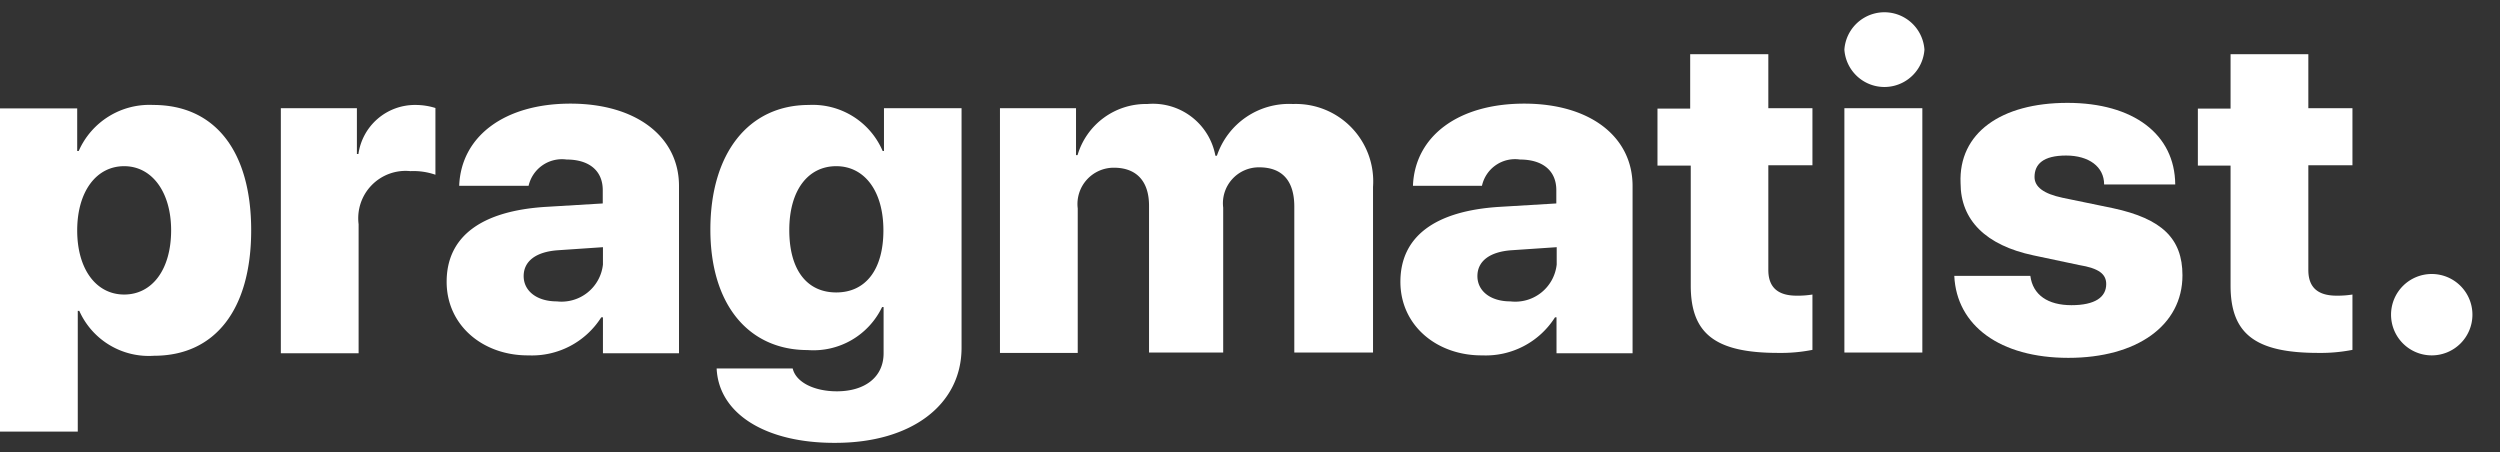
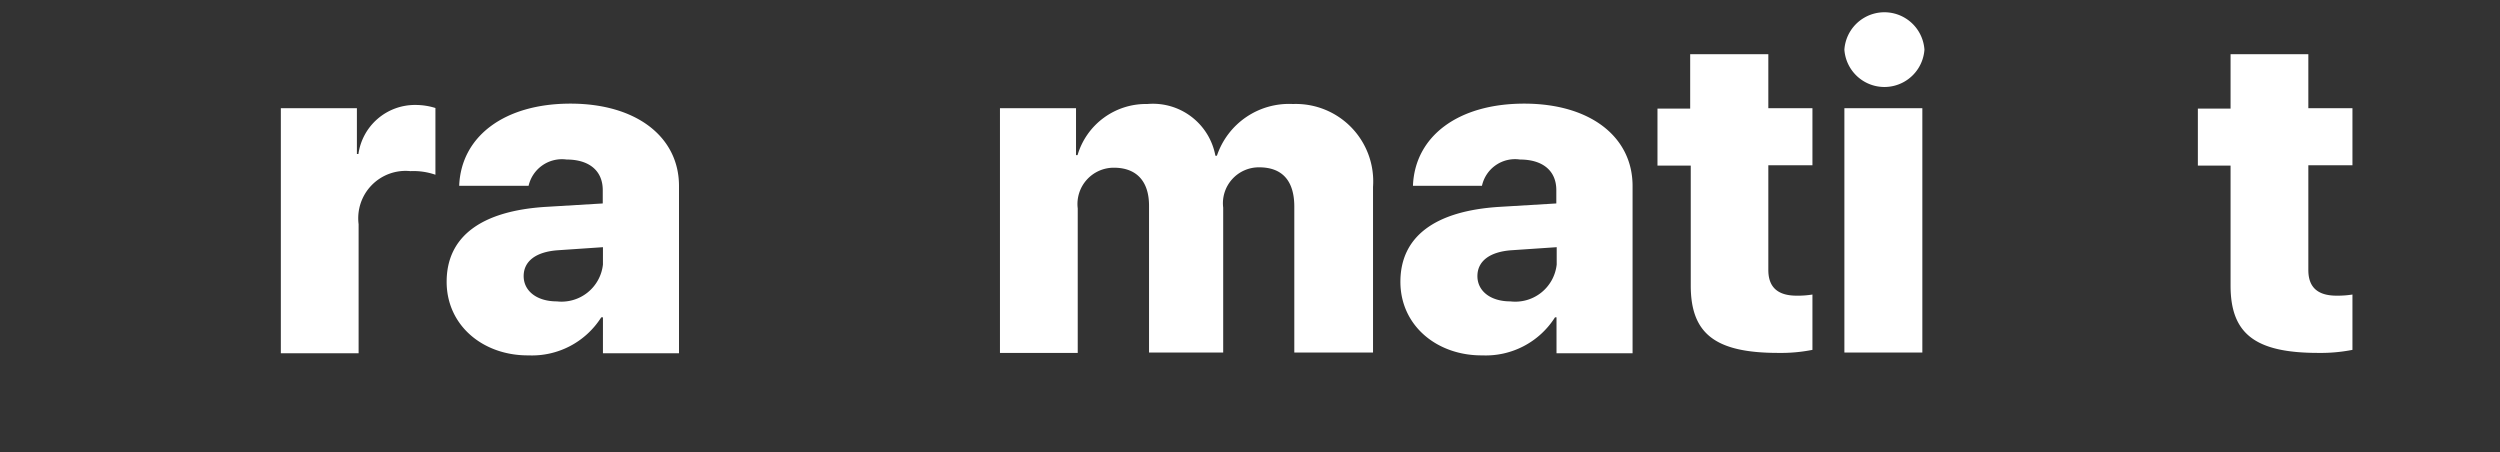
<svg xmlns="http://www.w3.org/2000/svg" viewBox="0 0 131.48 23.78">
  <rect x="0" y="0" width="131.48" height="23.78" fill="#333333" stroke="none" />
  <defs>
    <style>.cls-1{fill:#fff;}</style>
  </defs>
-   <path class="cls-1" d="M13.21,12.11c0,4.17-1.9,6.6-5.11,6.6a4,4,0,0,1-3.93-2.36H4.09V22.7H0v-17H4.06V7.94h.08A4.06,4.06,0,0,1,8.06,5.52C11.3,5.52,13.21,7.94,13.21,12.11ZM9,12.11c0-2-1-3.37-2.47-3.37s-2.47,1.34-2.47,3.38,1,3.37,2.47,3.37S9,14.18,9,12.11Z" />
  <path class="cls-1" d="M14.77,5.69h4V8.1h.08a3,3,0,0,1,3-2.58,3.51,3.51,0,0,1,1.05.16V9.19A3.52,3.52,0,0,0,21.58,9a2.49,2.49,0,0,0-2.72,2.79v6.79H14.77Z" />
  <path class="cls-1" d="M23.49,14.82c0-2.4,1.85-3.73,5.21-3.94l3-.18V10c0-1.05-.75-1.61-1.9-1.61a1.8,1.8,0,0,0-2,1.38H24.15c.1-2.6,2.38-4.32,5.85-4.32s5.71,1.75,5.71,4.33v8.8h-4V16.69h-.09a4.31,4.31,0,0,1-3.82,2C25.42,18.71,23.49,17.13,23.49,14.82Zm8.22-.91V13l-2.36.16c-1.17.08-1.81.58-1.81,1.36s.69,1.33,1.74,1.33A2.19,2.19,0,0,0,31.71,13.91Z" />
-   <path class="cls-1" d="M37.69,19.38h4c.17.73,1.14,1.2,2.32,1.2,1.48,0,2.46-.75,2.46-2V16.15h-.08a4,4,0,0,1-3.92,2.26c-3.06,0-5.11-2.34-5.11-6.34s2-6.55,5.18-6.55a4,4,0,0,1,3.88,2.42h.07V5.69h4.08v12.6c0,3-2.64,5-6.63,5C40.3,23.31,37.8,21.78,37.69,19.38Zm8.77-7.27c0-2.07-1-3.37-2.48-3.37S41.51,10,41.51,12.1s.93,3.28,2.47,3.28S46.46,14.19,46.46,12.11Z" />
  <path class="cls-1" d="M52.59,5.69h4V8.16h.08a3.75,3.75,0,0,1,3.67-2.69,3.34,3.34,0,0,1,3.58,2.72H64a4,4,0,0,1,4-2.72,4.07,4.07,0,0,1,4.21,4.36v8.71H68.07V10.87c0-1.36-.63-2.07-1.85-2.07a1.89,1.89,0,0,0-1.89,2.12v7.62h-3.9V10.82c0-1.3-.67-2-1.85-2a1.91,1.91,0,0,0-1.9,2.14v7.6H52.59Z" />
  <path class="cls-1" d="M73.65,14.82c0-2.4,1.85-3.73,5.2-3.94l3-.18V10c0-1.05-.75-1.61-1.91-1.61a1.78,1.78,0,0,0-2,1.38H74.31c.1-2.6,2.37-4.32,5.85-4.32s5.7,1.75,5.7,4.33v8.8h-4V16.69h-.08a4.31,4.31,0,0,1-3.82,2C75.58,18.71,73.65,17.13,73.65,14.82Zm8.22-.91V13l-2.37.16c-1.16.08-1.8.58-1.8,1.36s.68,1.33,1.73,1.33A2.19,2.19,0,0,0,81.87,13.91Z" />
  <path class="cls-1" d="M93,2.85V5.69h2.32v3H93V14.2c0,.9.49,1.35,1.49,1.35a4.87,4.87,0,0,0,.83-.06V18.4a8.5,8.5,0,0,1-1.8.16c-3.3,0-4.6-1-4.6-3.54V8.71H87.17v-3h1.72V2.85Z" />
  <path class="cls-1" d="M97,2.61a2.11,2.11,0,0,1,4.21,0,2.11,2.11,0,0,1-4.21,0Zm0,3.08h4.1V18.54h-4.1Z" />
-   <path class="cls-1" d="M108.73,5.41c3.47,0,5.65,1.65,5.67,4.29h-3.74c0-.93-.8-1.52-2-1.52S107,8.63,107,9.31c0,.52.48.88,1.47,1.09l2.66.55c2.56.55,3.65,1.59,3.65,3.53,0,2.64-2.4,4.34-6,4.34s-5.88-1.7-6-4.31h4c.13,1,.92,1.54,2.16,1.54s1.83-.42,1.83-1.11c0-.53-.39-.83-1.42-1l-2.41-.51c-2.5-.53-3.83-1.85-3.83-3.8C103,7,105.23,5.41,108.73,5.41Z" />
  <path class="cls-1" d="M121.4,2.85V5.69h2.32v3H121.4V14.2c0,.9.48,1.35,1.49,1.35a5,5,0,0,0,.83-.06V18.4a8.64,8.64,0,0,1-1.8.16c-3.31,0-4.61-1-4.61-3.54V8.71h-1.72v-3h1.72V2.85Z" />
-   <path class="cls-1" d="M125.75,16.54a2.14,2.14,0,1,1,2.14,2.15A2.14,2.14,0,0,1,125.75,16.54Z" />
</svg>